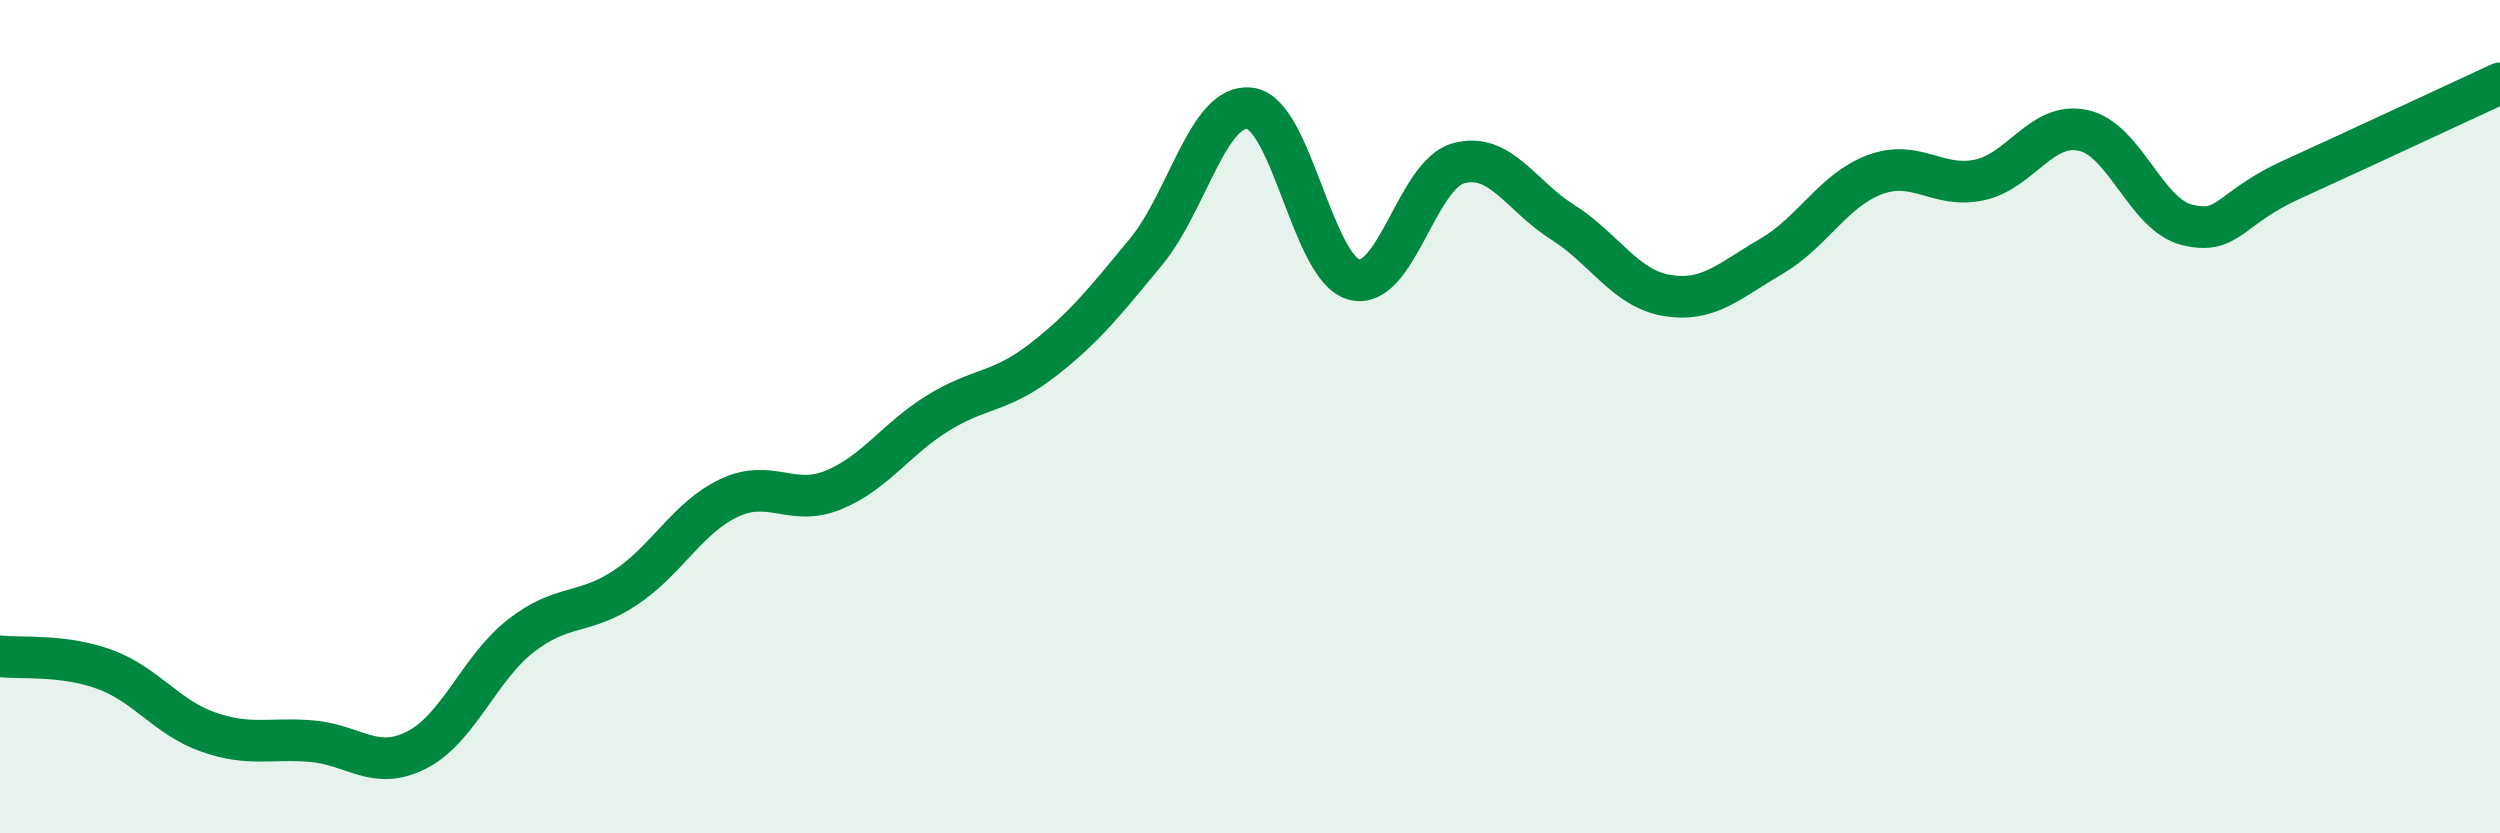
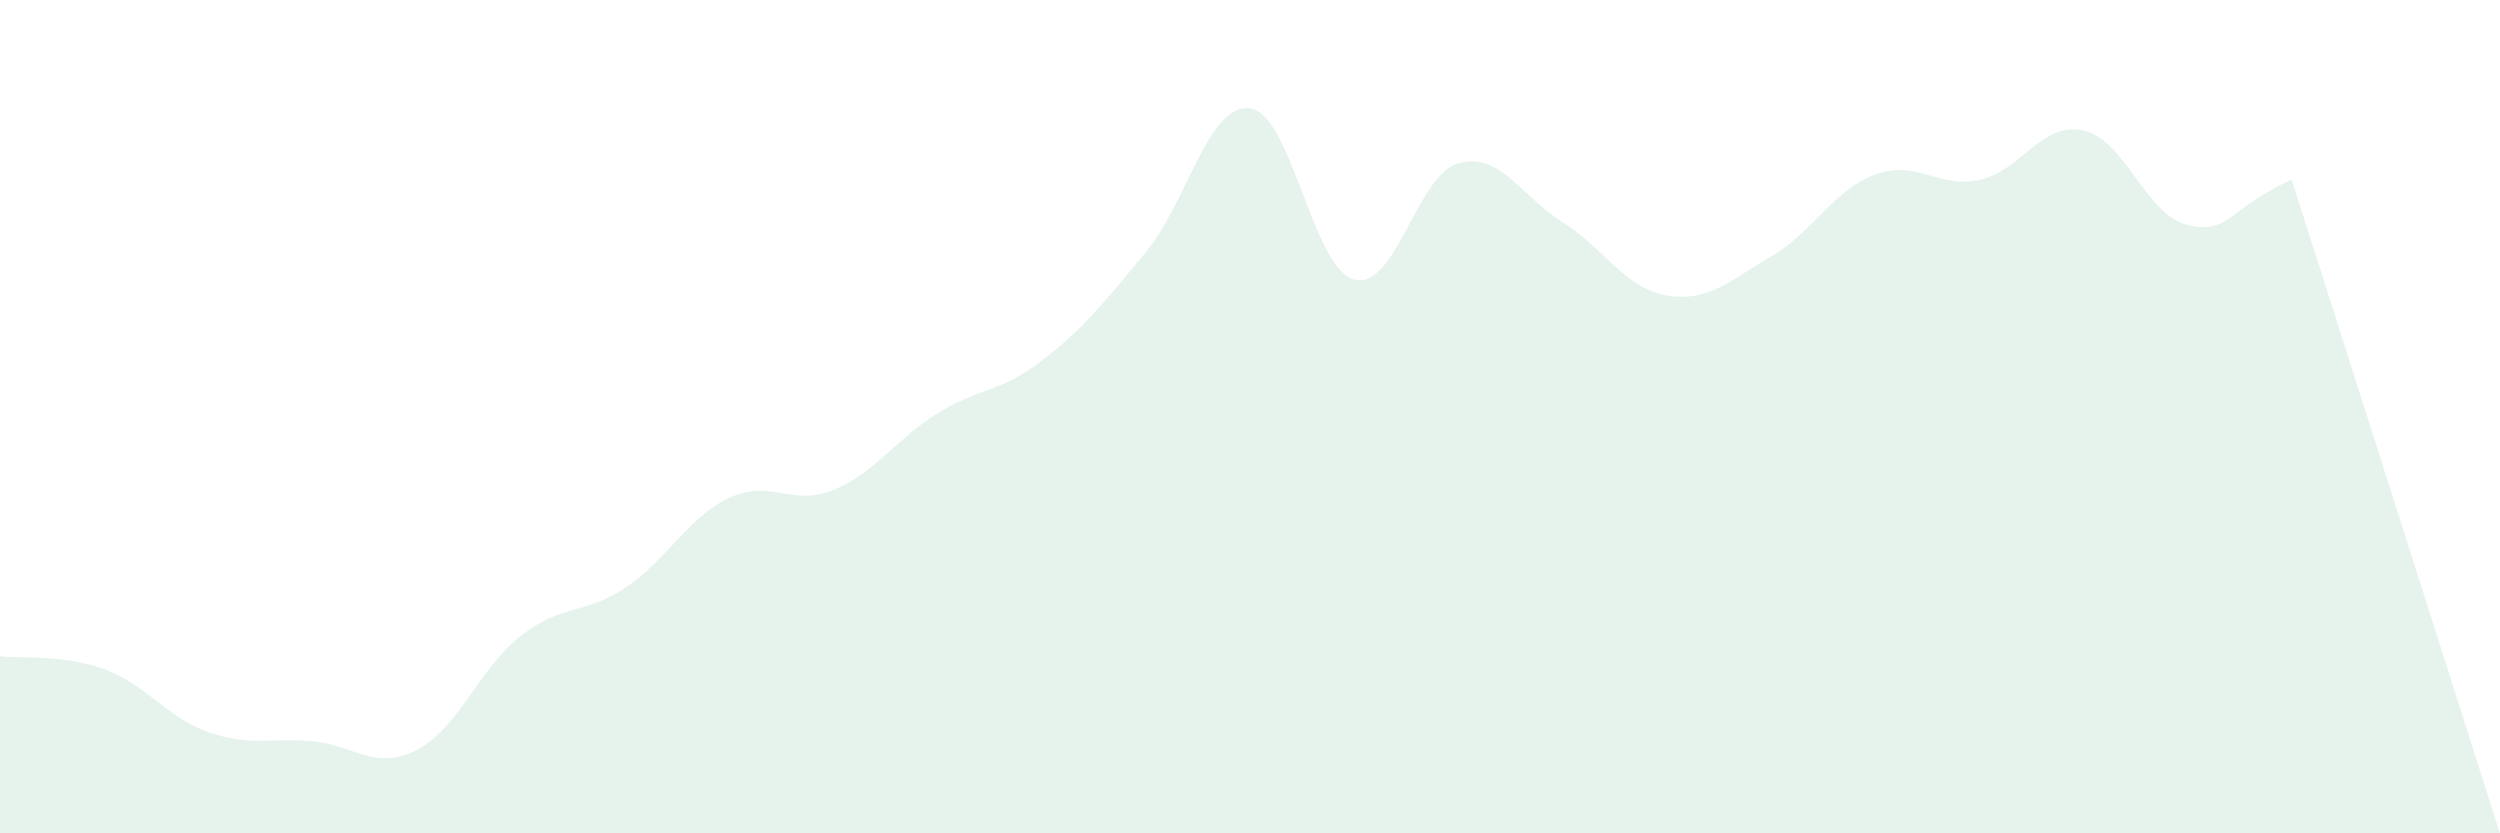
<svg xmlns="http://www.w3.org/2000/svg" width="60" height="20" viewBox="0 0 60 20">
-   <path d="M 0,15.75 C 0.5,15.81 1.5,15.7 2.5,16.06 C 3.5,16.42 4,17.22 5,17.57 C 6,17.92 6.5,17.7 7.5,17.79 C 8.5,17.88 9,18.51 10,18 C 11,17.49 11.5,16.04 12.5,15.26 C 13.5,14.48 14,14.77 15,14.11 C 16,13.45 16.5,12.42 17.5,11.95 C 18.5,11.48 19,12.17 20,11.76 C 21,11.35 21.5,10.54 22.5,9.92 C 23.5,9.3 24,9.43 25,8.66 C 26,7.89 26.5,7.26 27.5,6.05 C 28.5,4.84 29,2.47 30,2.6 C 31,2.73 31.5,6.45 32.5,6.71 C 33.5,6.97 34,4.2 35,3.92 C 36,3.64 36.5,4.7 37.5,5.33 C 38.5,5.96 39,6.92 40,7.09 C 41,7.26 41.5,6.74 42.5,6.16 C 43.5,5.58 44,4.56 45,4.19 C 46,3.82 46.5,4.53 47.5,4.32 C 48.5,4.11 49,2.91 50,3.13 C 51,3.35 51.5,5.16 52.5,5.4 C 53.5,5.64 53.5,4.99 55,4.31 C 56.5,3.63 59,2.46 60,2L60 20L0 20Z" fill="#008740" opacity="0.1" stroke-linecap="round" stroke-linejoin="round" />
-   <path d="M 0,15.75 C 0.5,15.81 1.5,15.7 2.5,16.06 C 3.5,16.42 4,17.22 5,17.57 C 6,17.92 6.5,17.7 7.5,17.79 C 8.5,17.88 9,18.51 10,18 C 11,17.49 11.5,16.04 12.5,15.26 C 13.5,14.48 14,14.77 15,14.11 C 16,13.45 16.5,12.42 17.5,11.95 C 18.5,11.48 19,12.17 20,11.76 C 21,11.35 21.5,10.54 22.5,9.92 C 23.5,9.3 24,9.43 25,8.66 C 26,7.89 26.5,7.26 27.5,6.05 C 28.5,4.84 29,2.47 30,2.6 C 31,2.73 31.5,6.45 32.5,6.71 C 33.5,6.97 34,4.2 35,3.92 C 36,3.64 36.5,4.7 37.5,5.33 C 38.5,5.96 39,6.92 40,7.09 C 41,7.26 41.5,6.74 42.5,6.16 C 43.5,5.58 44,4.56 45,4.19 C 46,3.82 46.5,4.53 47.5,4.32 C 48.5,4.11 49,2.91 50,3.13 C 51,3.35 51.5,5.16 52.5,5.4 C 53.5,5.64 53.5,4.99 55,4.31 C 56.5,3.63 59,2.46 60,2" stroke="#008740" stroke-width="1" fill="none" stroke-linecap="round" stroke-linejoin="round" />
+   <path d="M 0,15.75 C 0.5,15.81 1.5,15.7 2.5,16.06 C 3.5,16.42 4,17.22 5,17.57 C 6,17.92 6.5,17.7 7.5,17.79 C 8.5,17.88 9,18.51 10,18 C 11,17.49 11.5,16.04 12.5,15.26 C 13.5,14.48 14,14.77 15,14.11 C 16,13.45 16.5,12.42 17.5,11.95 C 18.5,11.48 19,12.17 20,11.76 C 21,11.35 21.5,10.54 22.5,9.92 C 23.5,9.3 24,9.43 25,8.66 C 26,7.89 26.5,7.26 27.5,6.05 C 28.5,4.84 29,2.47 30,2.6 C 31,2.73 31.5,6.45 32.5,6.71 C 33.5,6.97 34,4.2 35,3.92 C 36,3.64 36.5,4.7 37.5,5.33 C 38.5,5.96 39,6.92 40,7.09 C 41,7.26 41.5,6.74 42.5,6.16 C 43.5,5.58 44,4.56 45,4.19 C 46,3.82 46.5,4.53 47.5,4.32 C 48.5,4.11 49,2.91 50,3.13 C 51,3.35 51.5,5.16 52.5,5.4 C 53.5,5.64 53.5,4.99 55,4.31 L60 20L0 20Z" fill="#008740" opacity="0.1" stroke-linecap="round" stroke-linejoin="round" />
</svg>